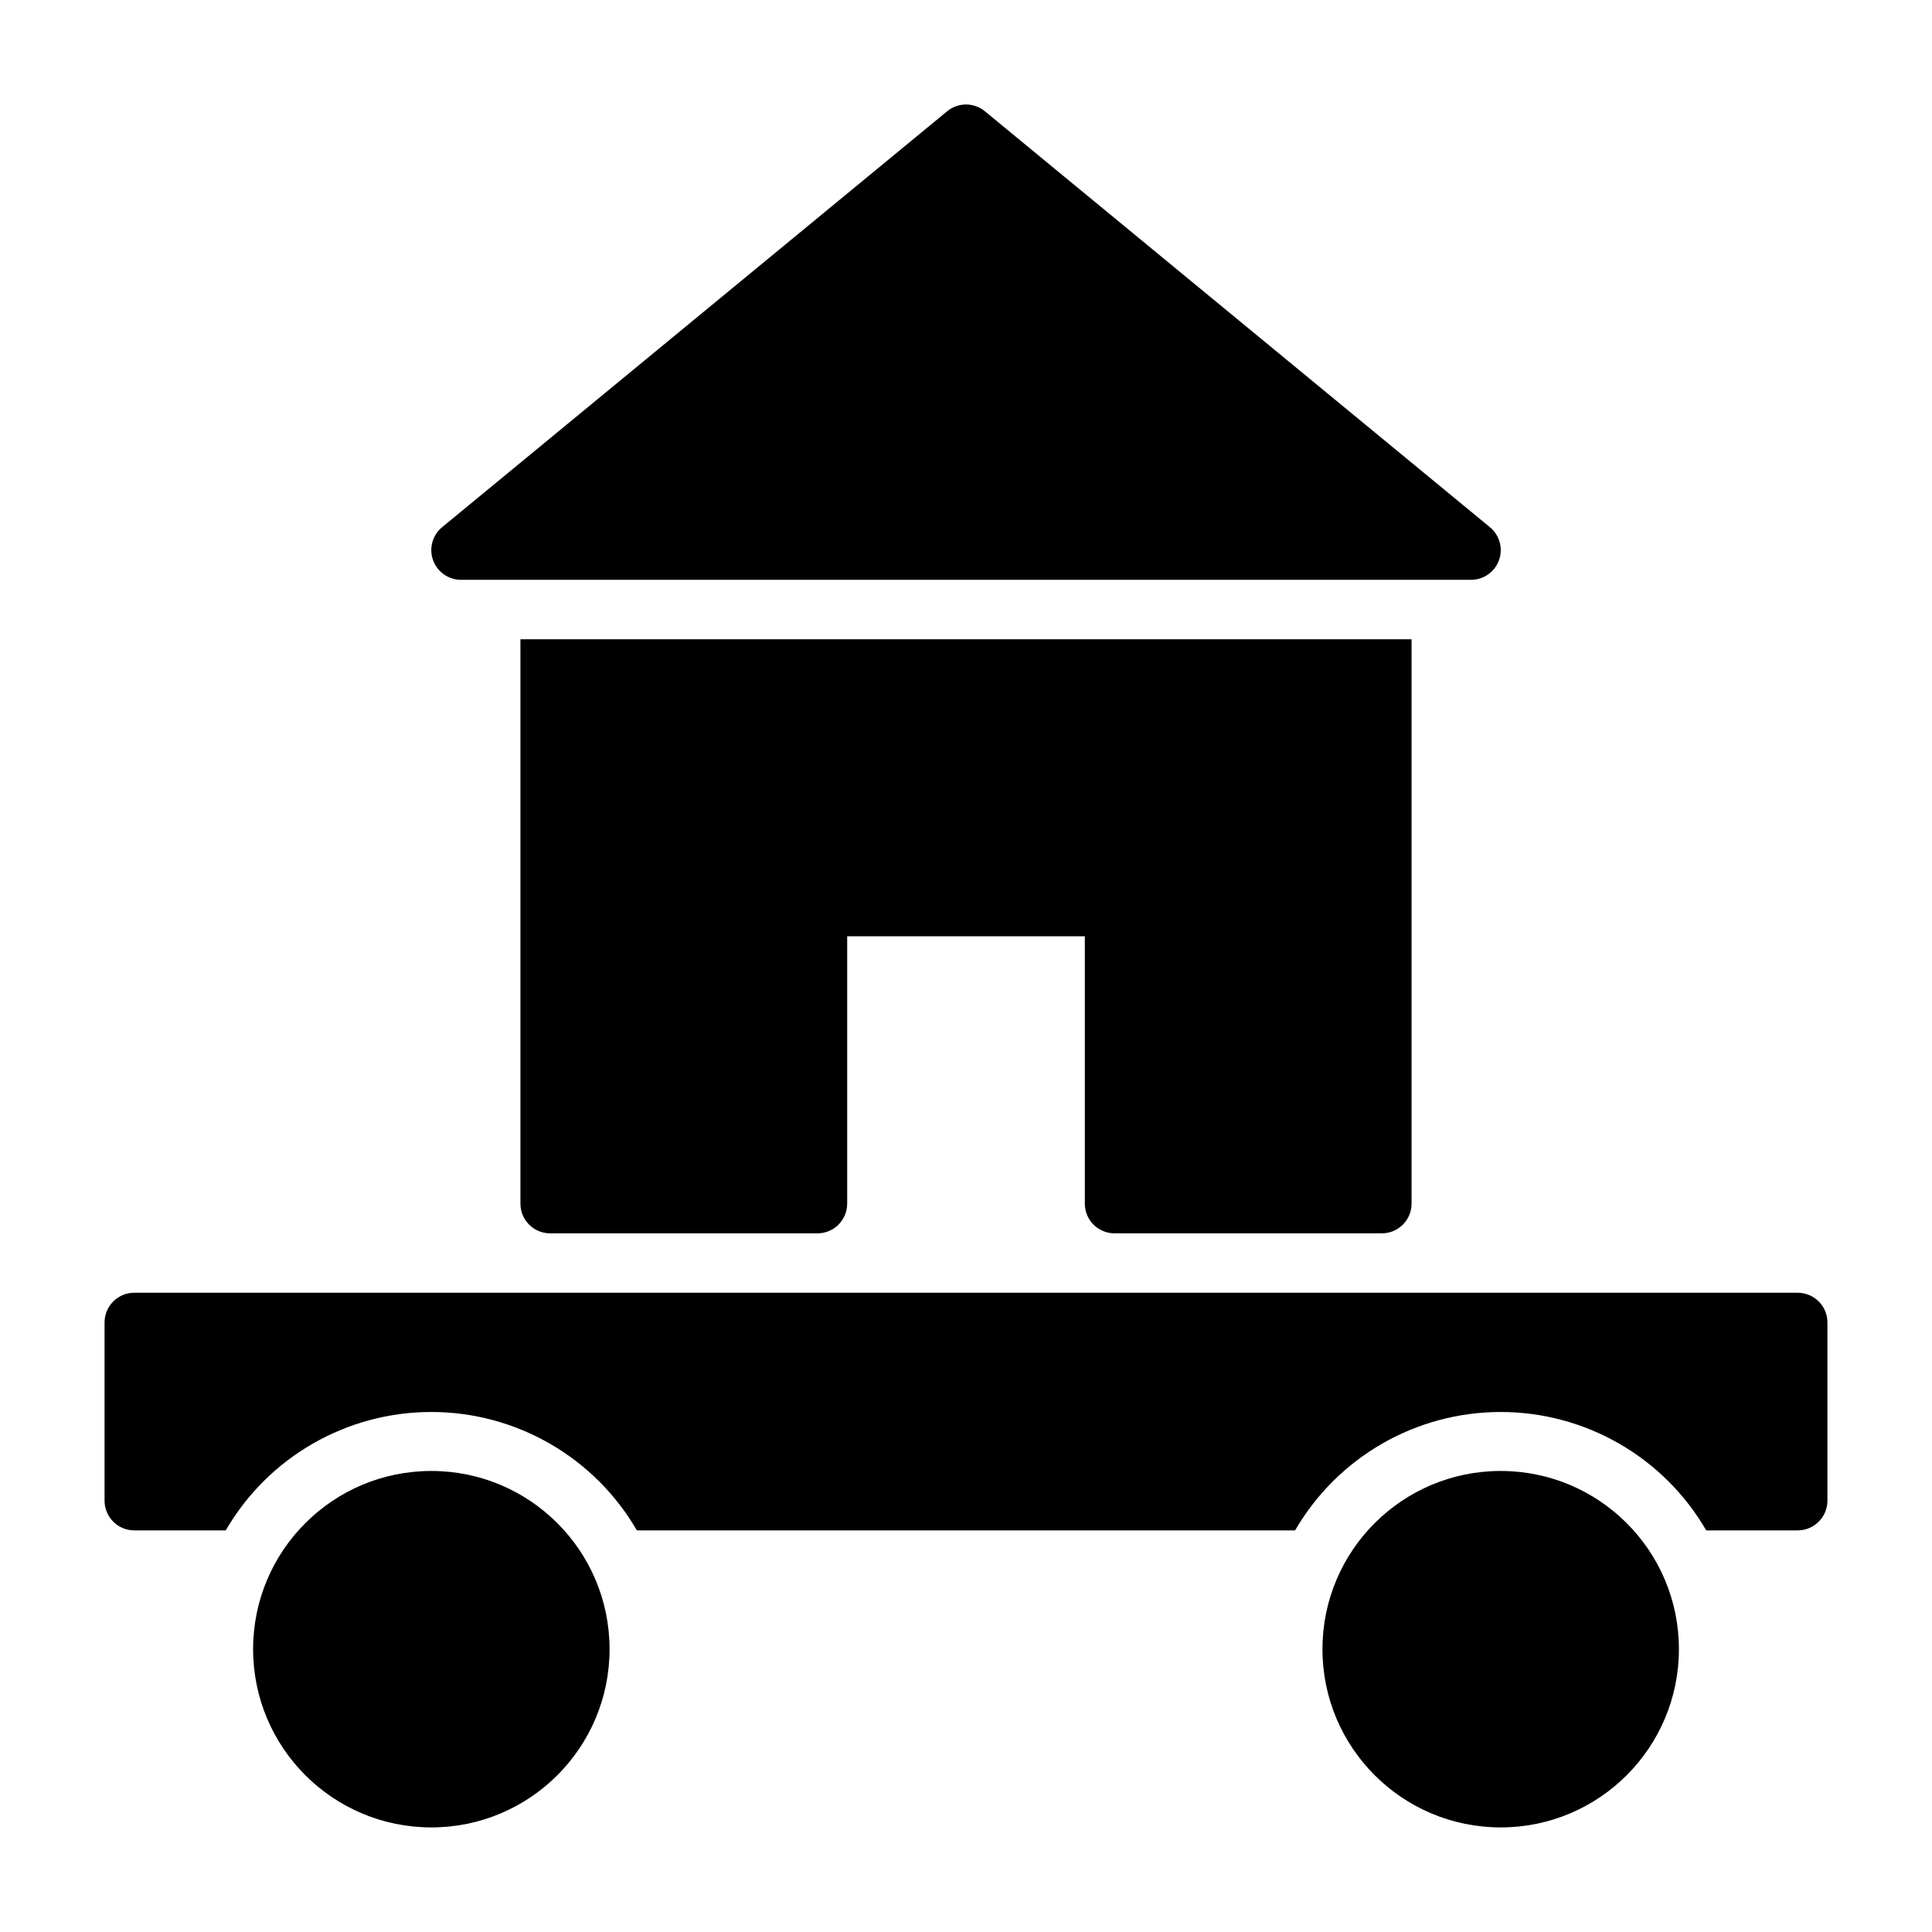
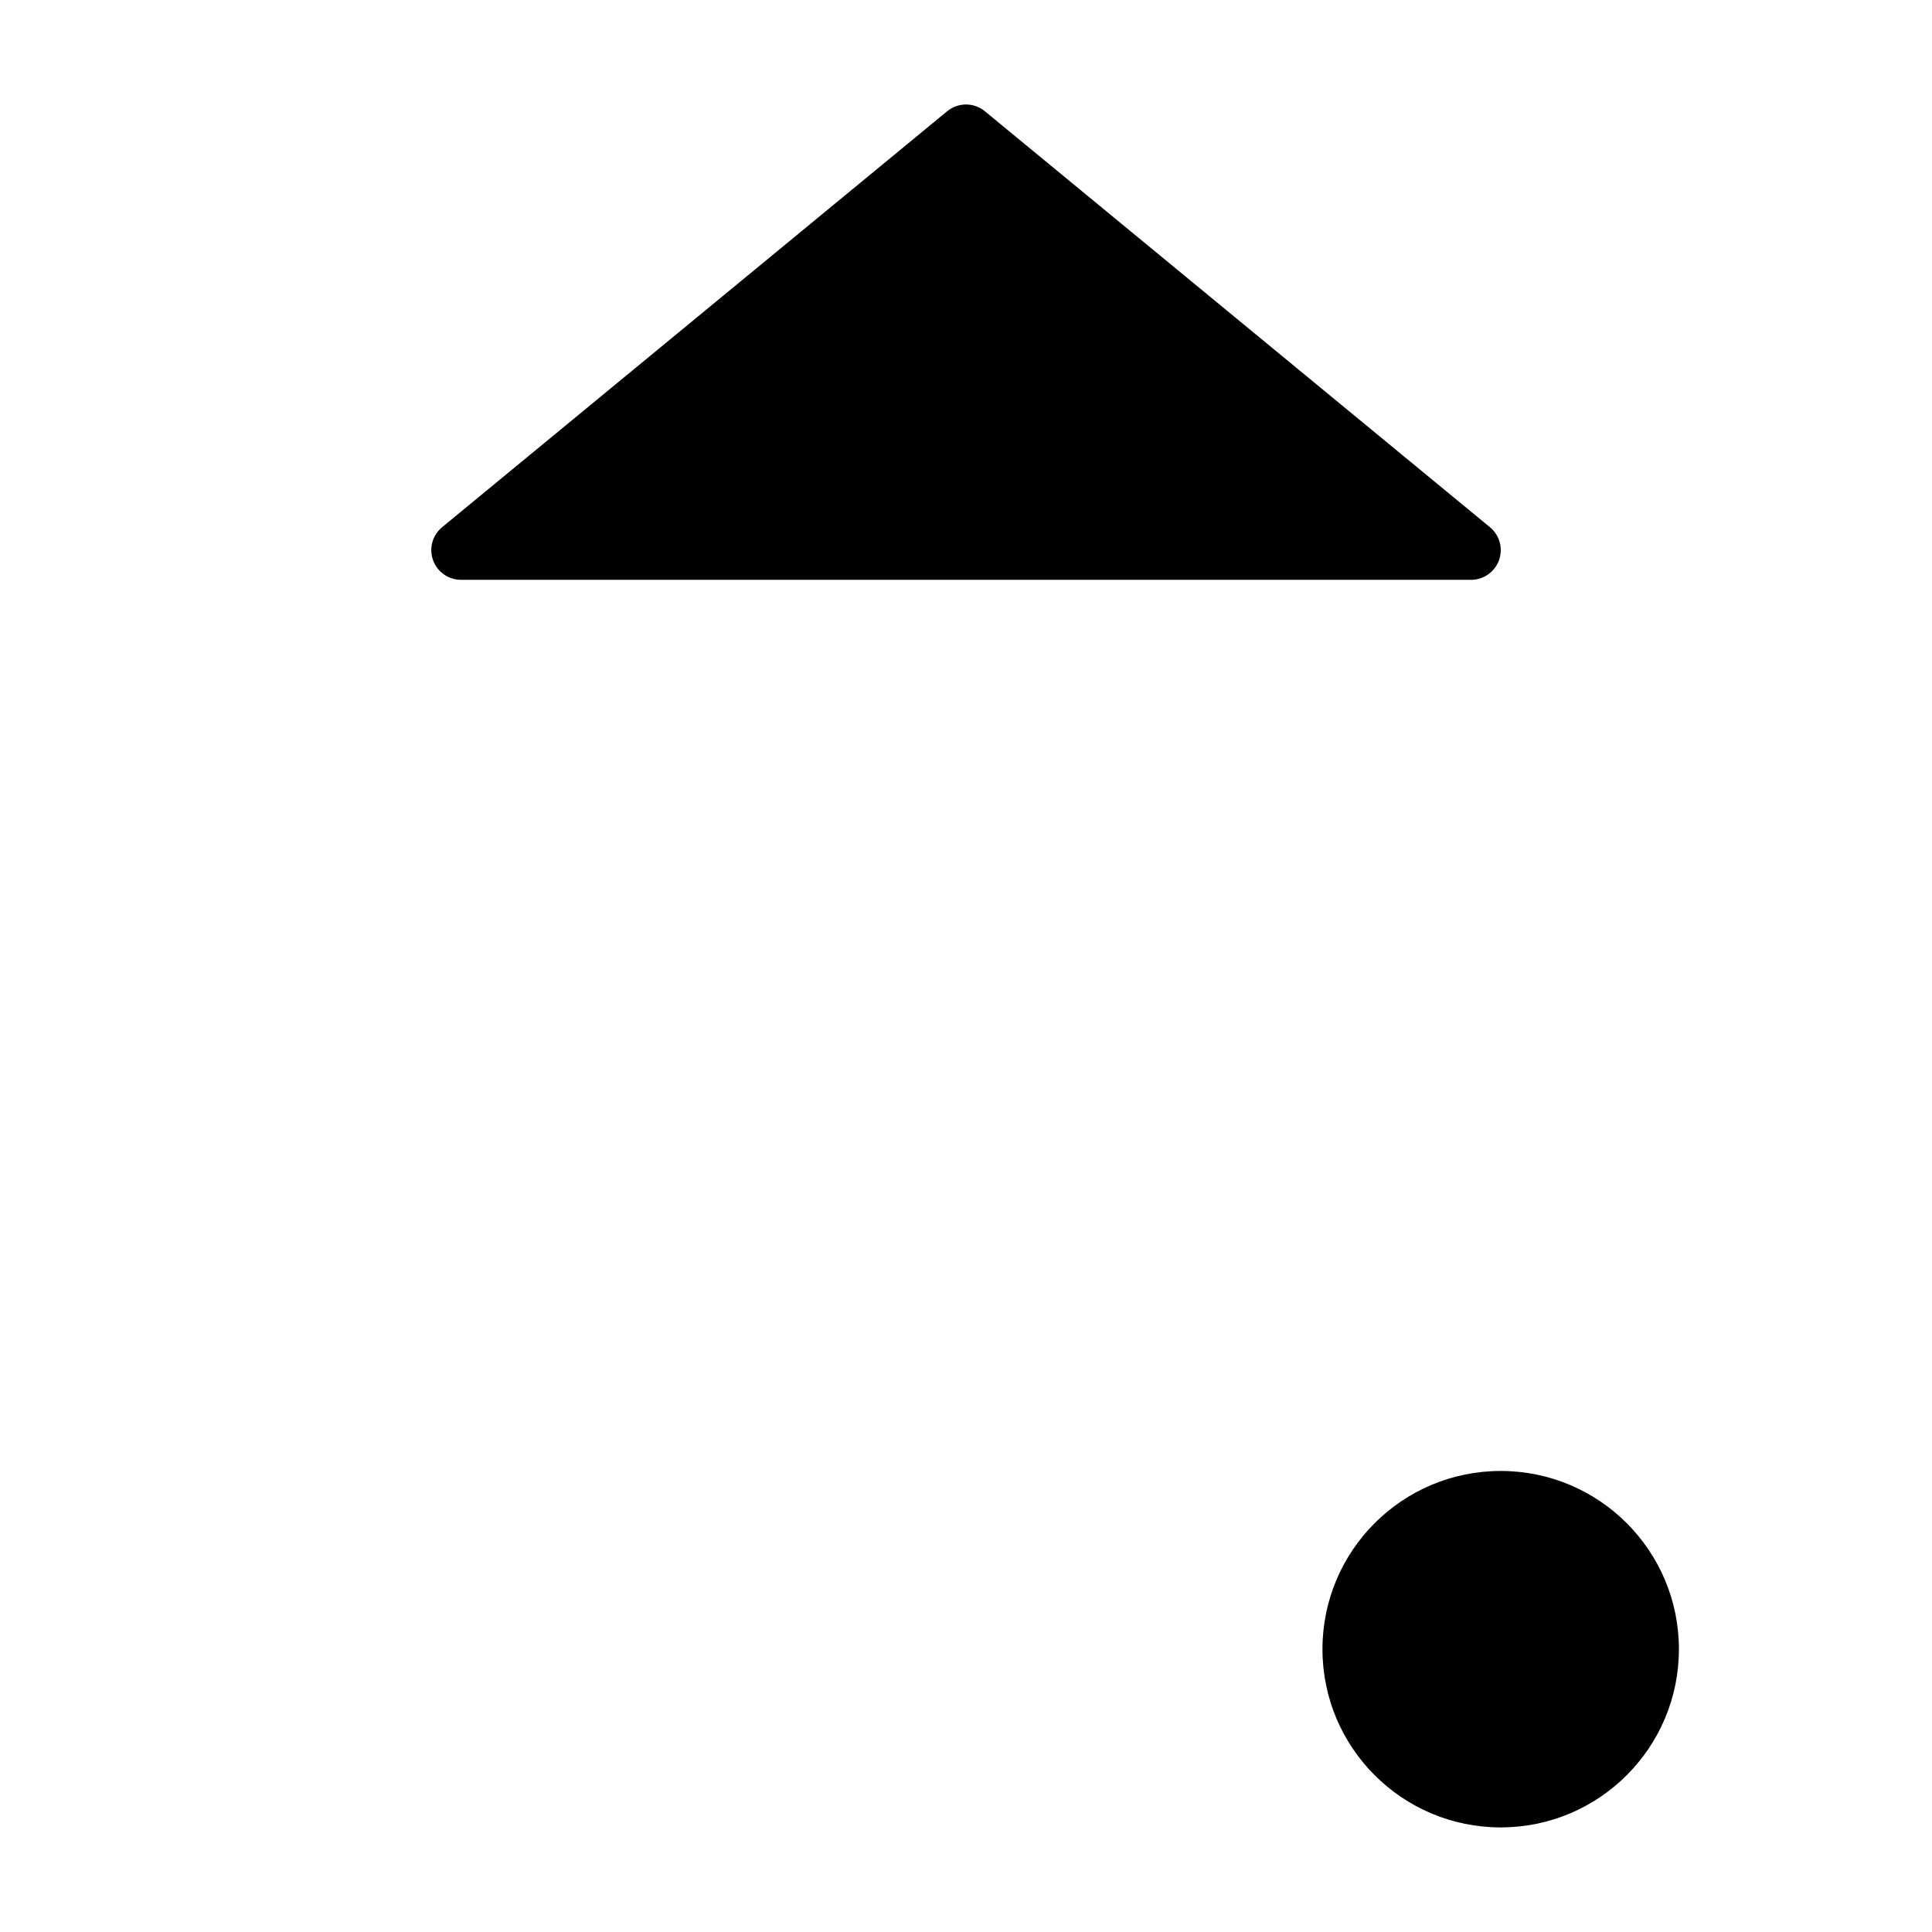
<svg xmlns="http://www.w3.org/2000/svg" fill="#000000" width="800px" height="800px" version="1.1" viewBox="144 144 512 512">
  <g>
-     <path d="m620.41 486.59h-440.83c-4.348 0-7.871 3.523-7.871 7.871v47.234c0 2.086 0.828 4.09 2.305 5.566 1.477 1.477 3.477 2.305 5.566 2.305h24.246c11.266-19.422 32.02-31.375 54.473-31.375s43.211 11.953 54.477 31.375h174.44c11.27-19.422 32.023-31.375 54.477-31.375 22.453 0 43.207 11.953 54.473 31.375h24.246c2.09 0 4.09-0.828 5.566-2.305 1.477-1.477 2.309-3.481 2.309-5.566v-47.234c0-2.086-0.832-4.09-2.309-5.566-1.477-1.473-3.477-2.305-5.566-2.305z" />
-     <path d="m305.54 581.05c0 26.086-21.148 47.234-47.234 47.234-26.086 0-47.23-21.148-47.23-47.234 0-26.086 21.145-47.23 47.23-47.23 26.086 0 47.234 21.145 47.234 47.23" />
    <path d="m588.93 581.05c0 26.086-21.145 47.234-47.23 47.234-26.086 0-47.234-21.148-47.234-47.234 0-26.086 21.148-47.23 47.234-47.23 26.086 0 47.23 21.145 47.23 47.23" />
    <path d="m266.18 297.66h267.65c3.32 0.004 6.289-2.074 7.418-5.195 1.129-3.125 0.176-6.621-2.383-8.738l-133.82-110.21v-0.004c-2.918-2.43-7.156-2.43-10.074 0l-133.82 110.21v0.004c-2.559 2.117-3.512 5.613-2.383 8.738 1.133 3.121 4.098 5.199 7.422 5.195z" />
-     <path d="m439.36 470.85h70.848c2.086 0 4.09-0.832 5.566-2.305 1.477-1.477 2.305-3.481 2.305-5.566v-149.57h-236.16v149.57c0 2.086 0.828 4.09 2.305 5.566 1.477 1.473 3.481 2.305 5.566 2.305h70.848c2.09 0 4.09-0.832 5.566-2.305 1.477-1.477 2.309-3.481 2.309-5.566v-70.852h62.977v70.852c0 2.086 0.828 4.09 2.305 5.566 1.477 1.473 3.477 2.305 5.566 2.305z" />
  </g>
</svg>